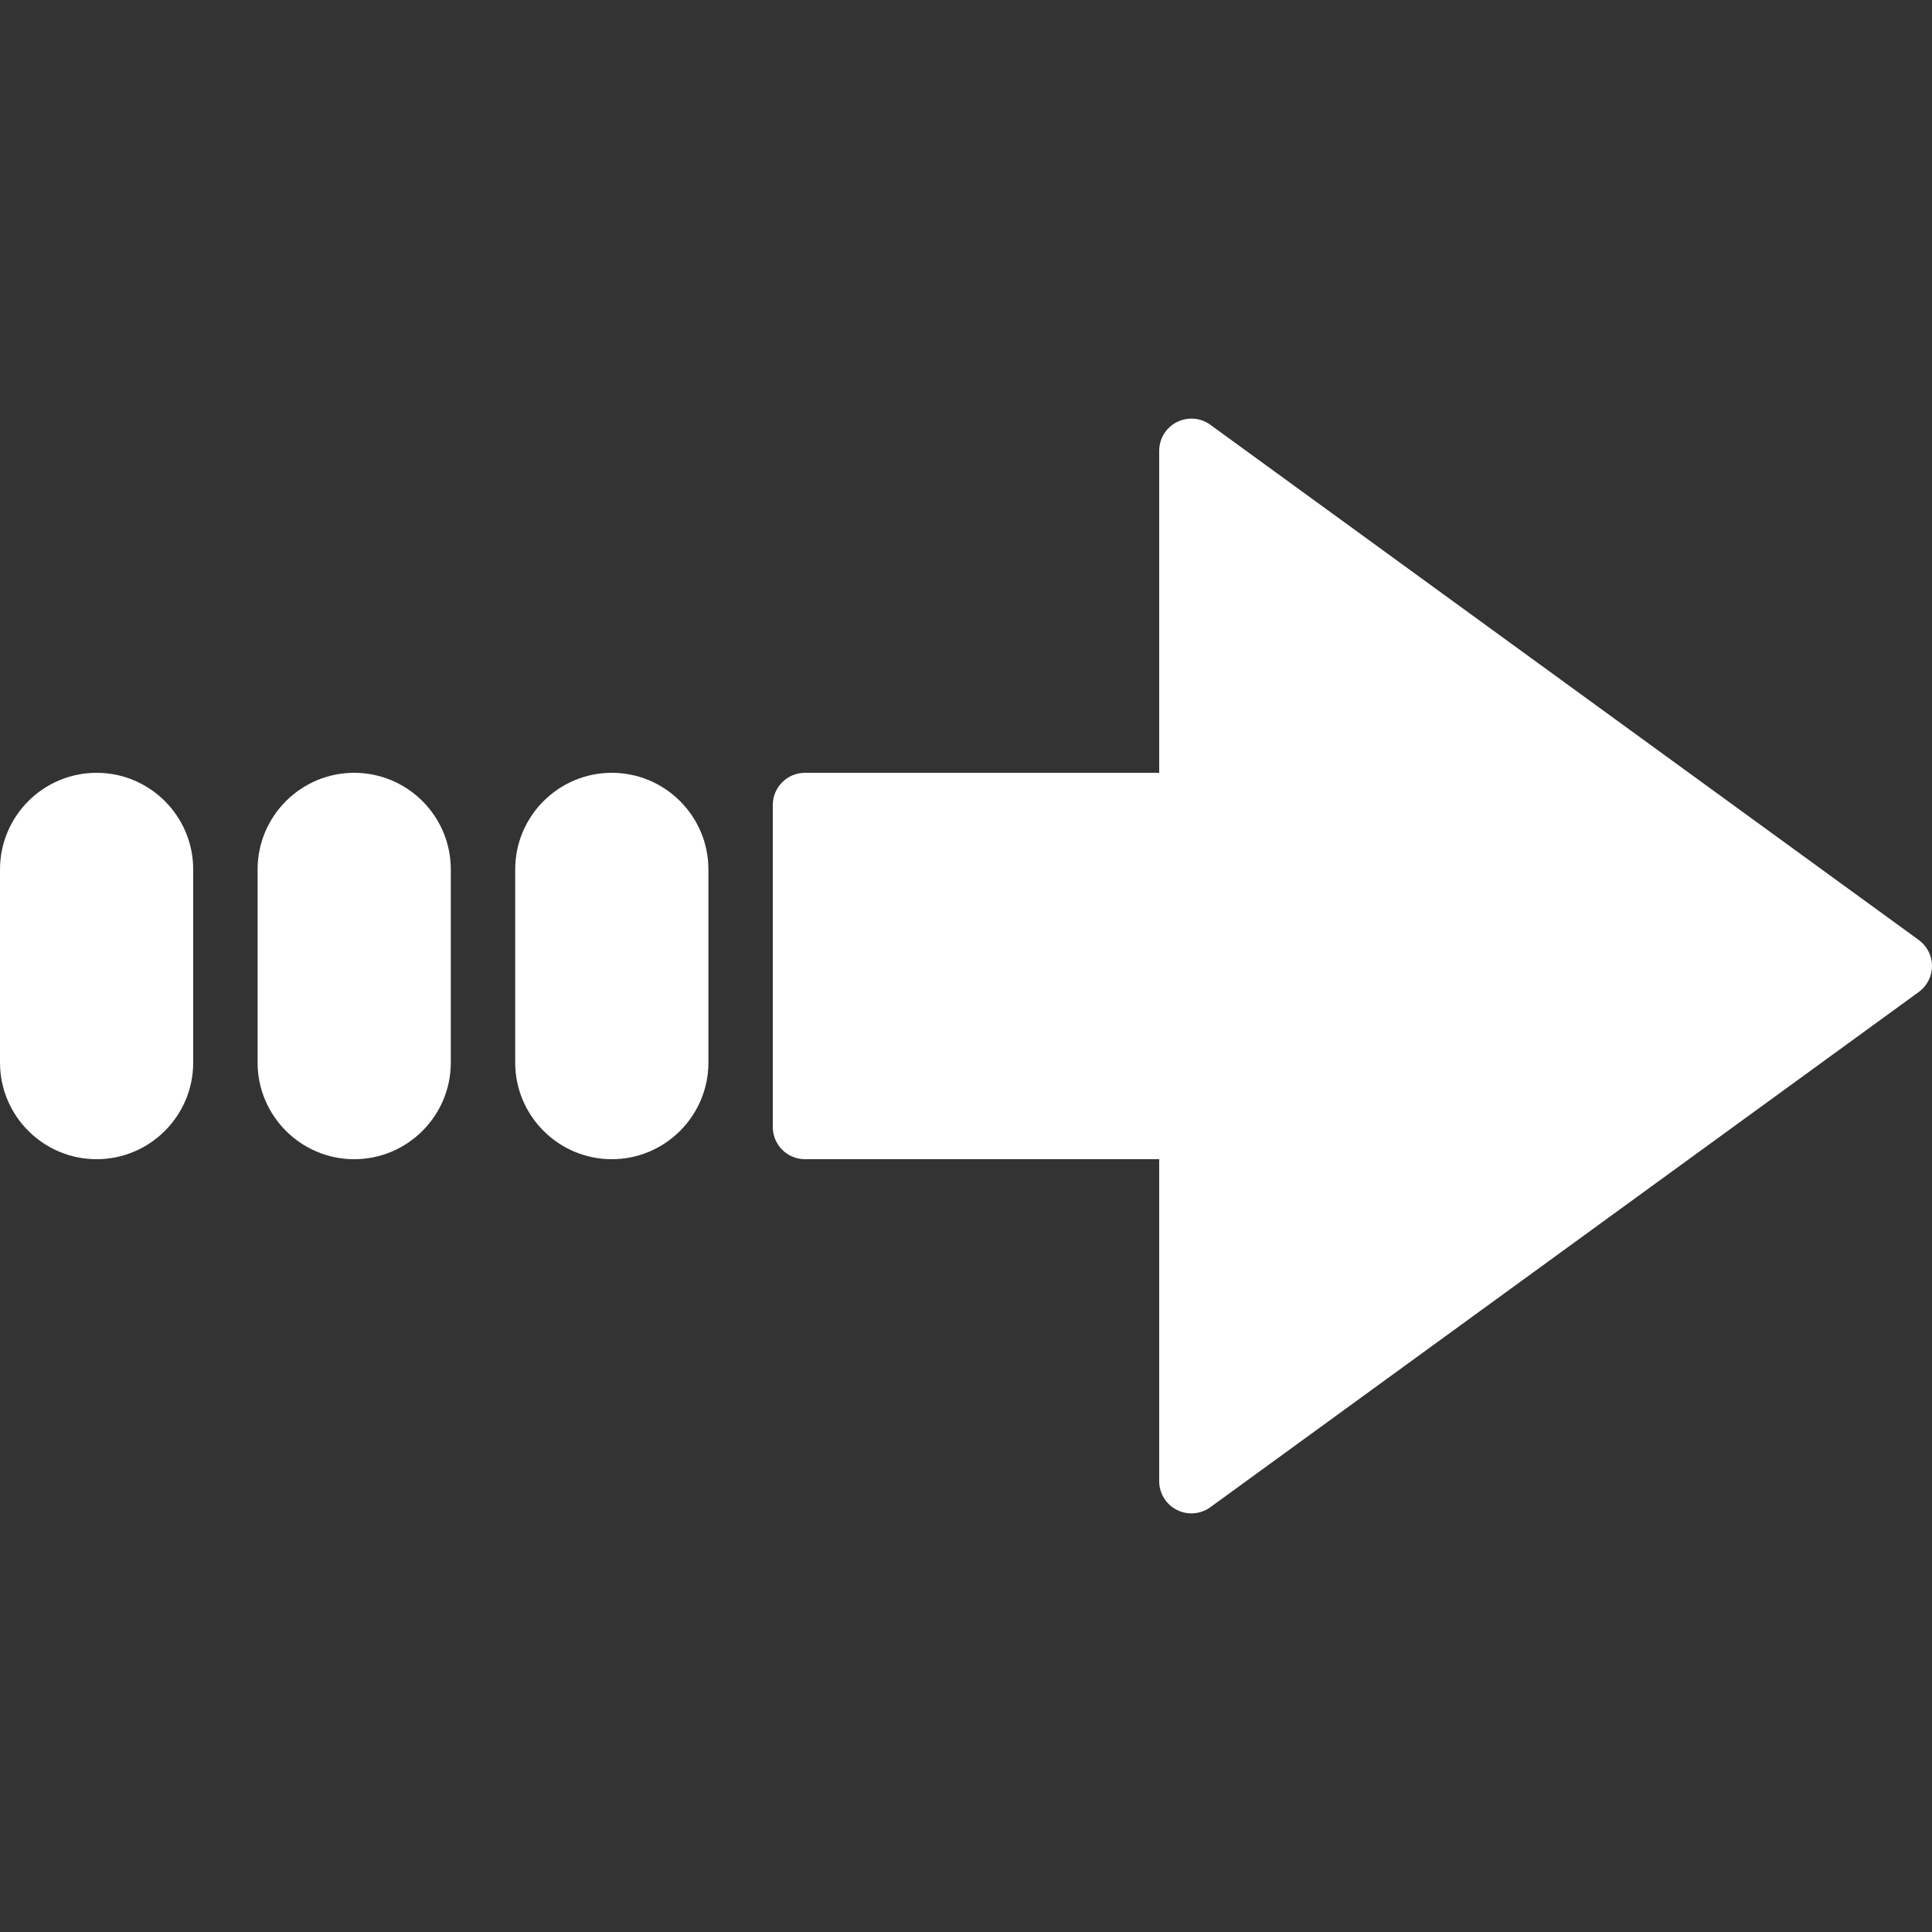
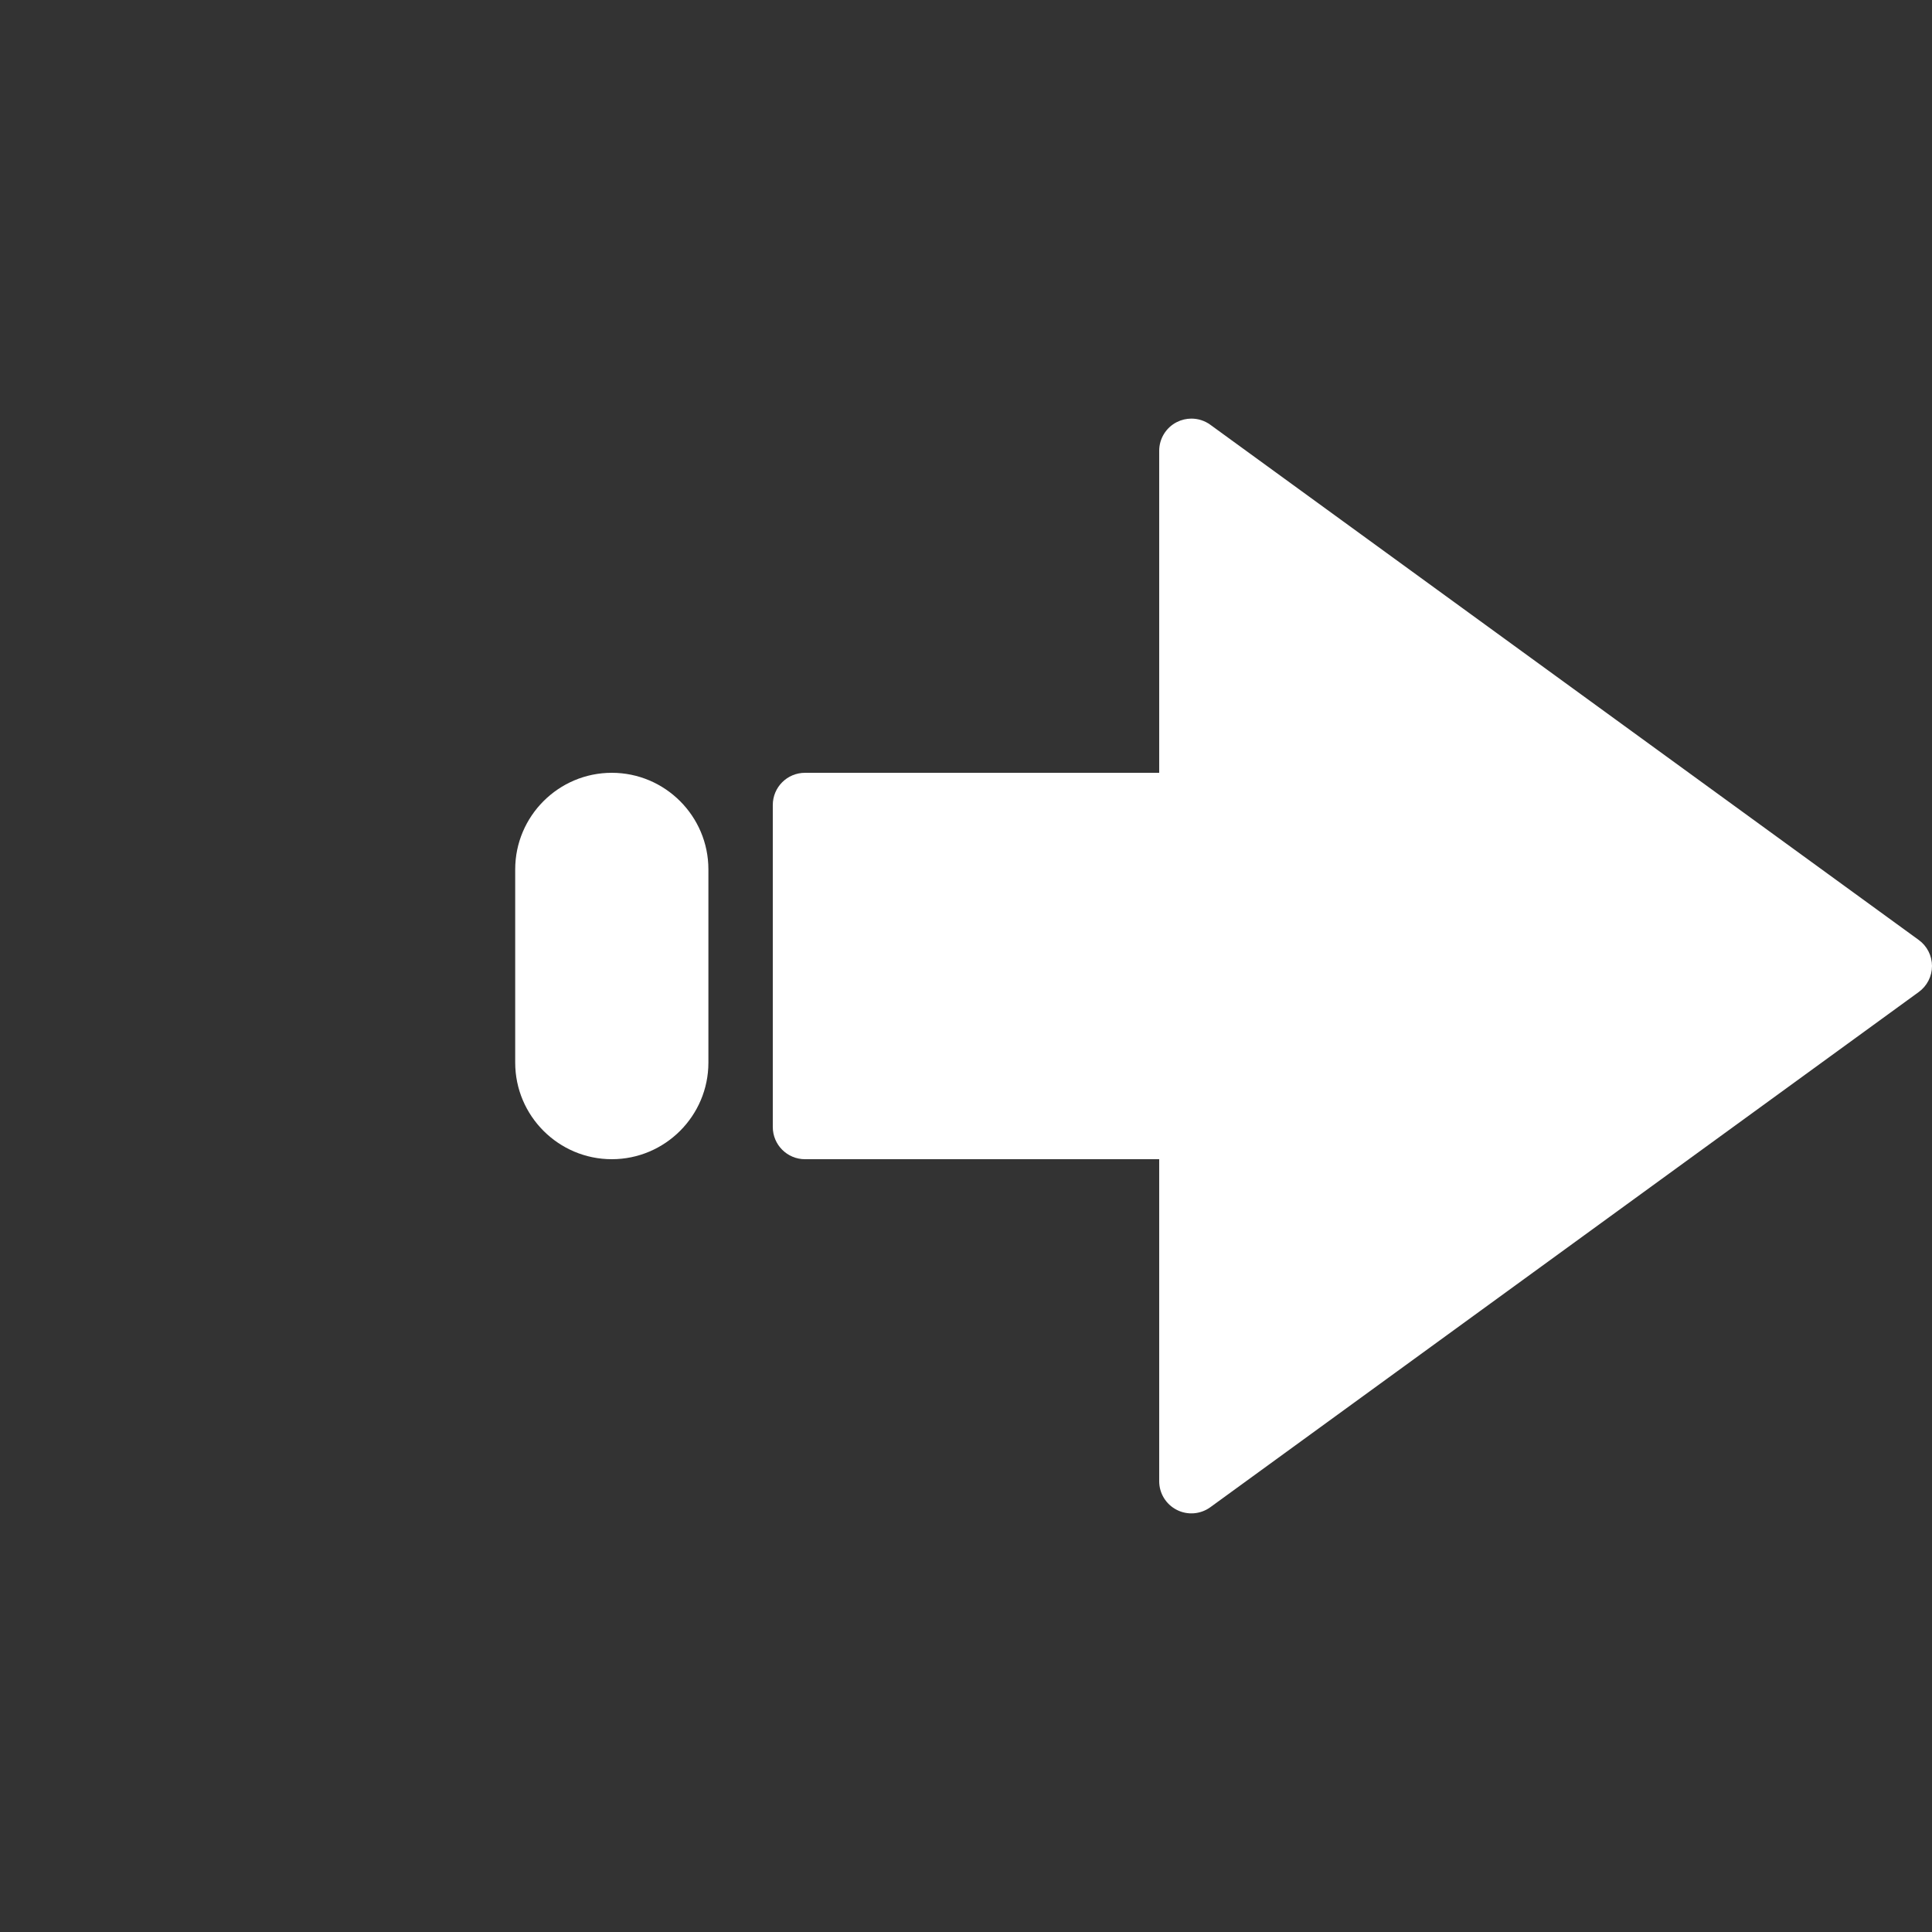
<svg xmlns="http://www.w3.org/2000/svg" version="1.1" id="Layer_1" x="0px" y="0px" viewBox="0 0 511.999 511.999" style="enable-background:new 0 0 511.999 511.999;" xml:space="preserve" width="512px" height="512px">
  <rect x="0" y="0" width="511.999" height="511.999" fill="#333333" stroke="none" />
  <g>
    <g>
      <g>
        <path d="M508.483,249.1L320.75,112.567c-1.485-1.084-3.251-1.63-5.018-1.63c-1.323,0-2.645,0.307-3.874,0.93     c-2.859,1.451-4.659,4.395-4.659,7.603v85.333h-93.867c-4.719,0-8.533,3.814-8.533,8.533v85.333c0,4.71,3.814,8.533,8.533,8.533     h93.867v85.333c0,3.208,1.801,6.144,4.659,7.595c2.85,1.459,6.289,1.186,8.892-0.7l187.733-136.533     c2.21-1.604,3.516-4.164,3.516-6.895C511.999,253.264,510.694,250.704,508.483,249.1z" fill="#ffffff" />
        <path d="M162.133,204.8c-14.114,0-25.6,11.486-25.6,25.6v51.2c0,14.114,11.486,25.6,25.6,25.6s25.6-11.486,25.6-25.6v-51.2     C187.733,216.286,176.247,204.8,162.133,204.8z" fill="#ffffff" />
-         <path d="M93.867,204.8c-14.114,0-25.6,11.486-25.6,25.6v51.2c0,14.114,11.486,25.6,25.6,25.6s25.6-11.486,25.6-25.6v-51.2     C119.467,216.286,107.981,204.8,93.867,204.8z" fill="#ffffff" />
-         <path d="M25.6,204.8C11.486,204.8,0,216.286,0,230.4v51.2c0,14.114,11.486,25.6,25.6,25.6s25.6-11.486,25.6-25.6v-51.2     C51.2,216.286,39.714,204.8,25.6,204.8z" fill="#ffffff" />
      </g>
    </g>
  </g>
  <g>
</g>
  <g>
</g>
  <g>
</g>
  <g>
</g>
  <g>
</g>
  <g>
</g>
  <g>
</g>
  <g>
</g>
  <g>
</g>
  <g>
</g>
  <g>
</g>
  <g>
</g>
  <g>
</g>
  <g>
</g>
  <g>
</g>
</svg>